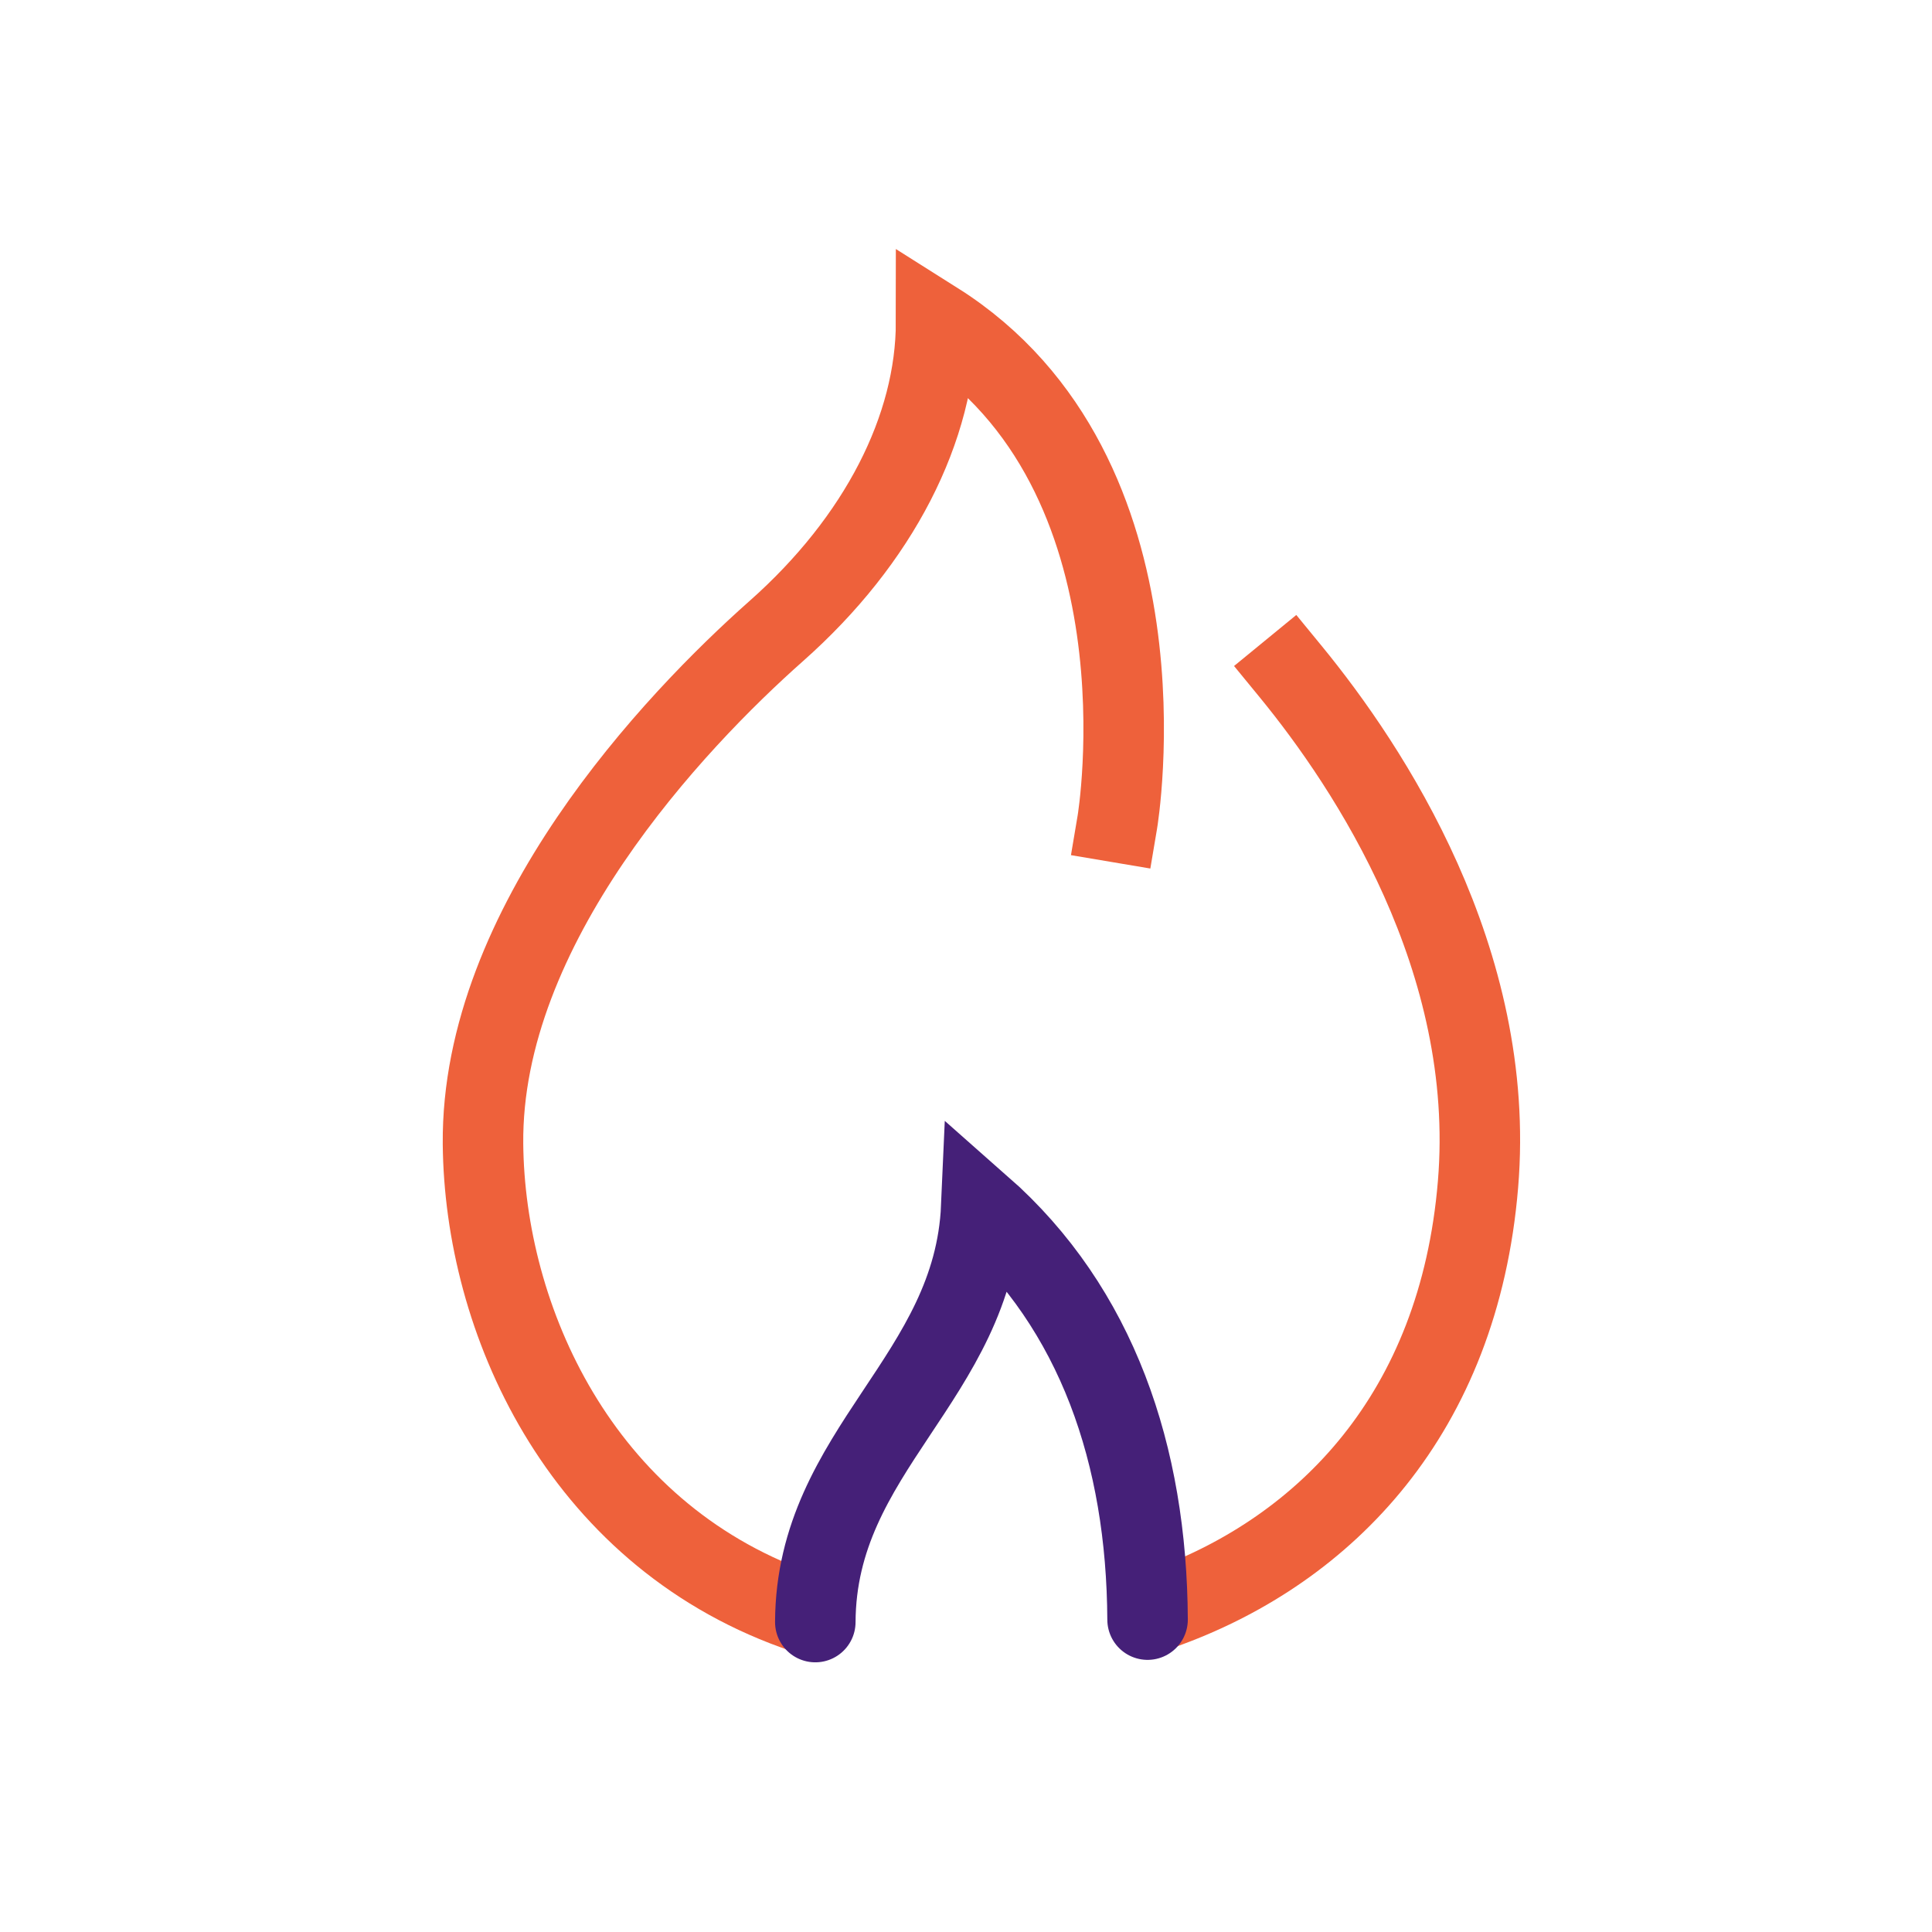
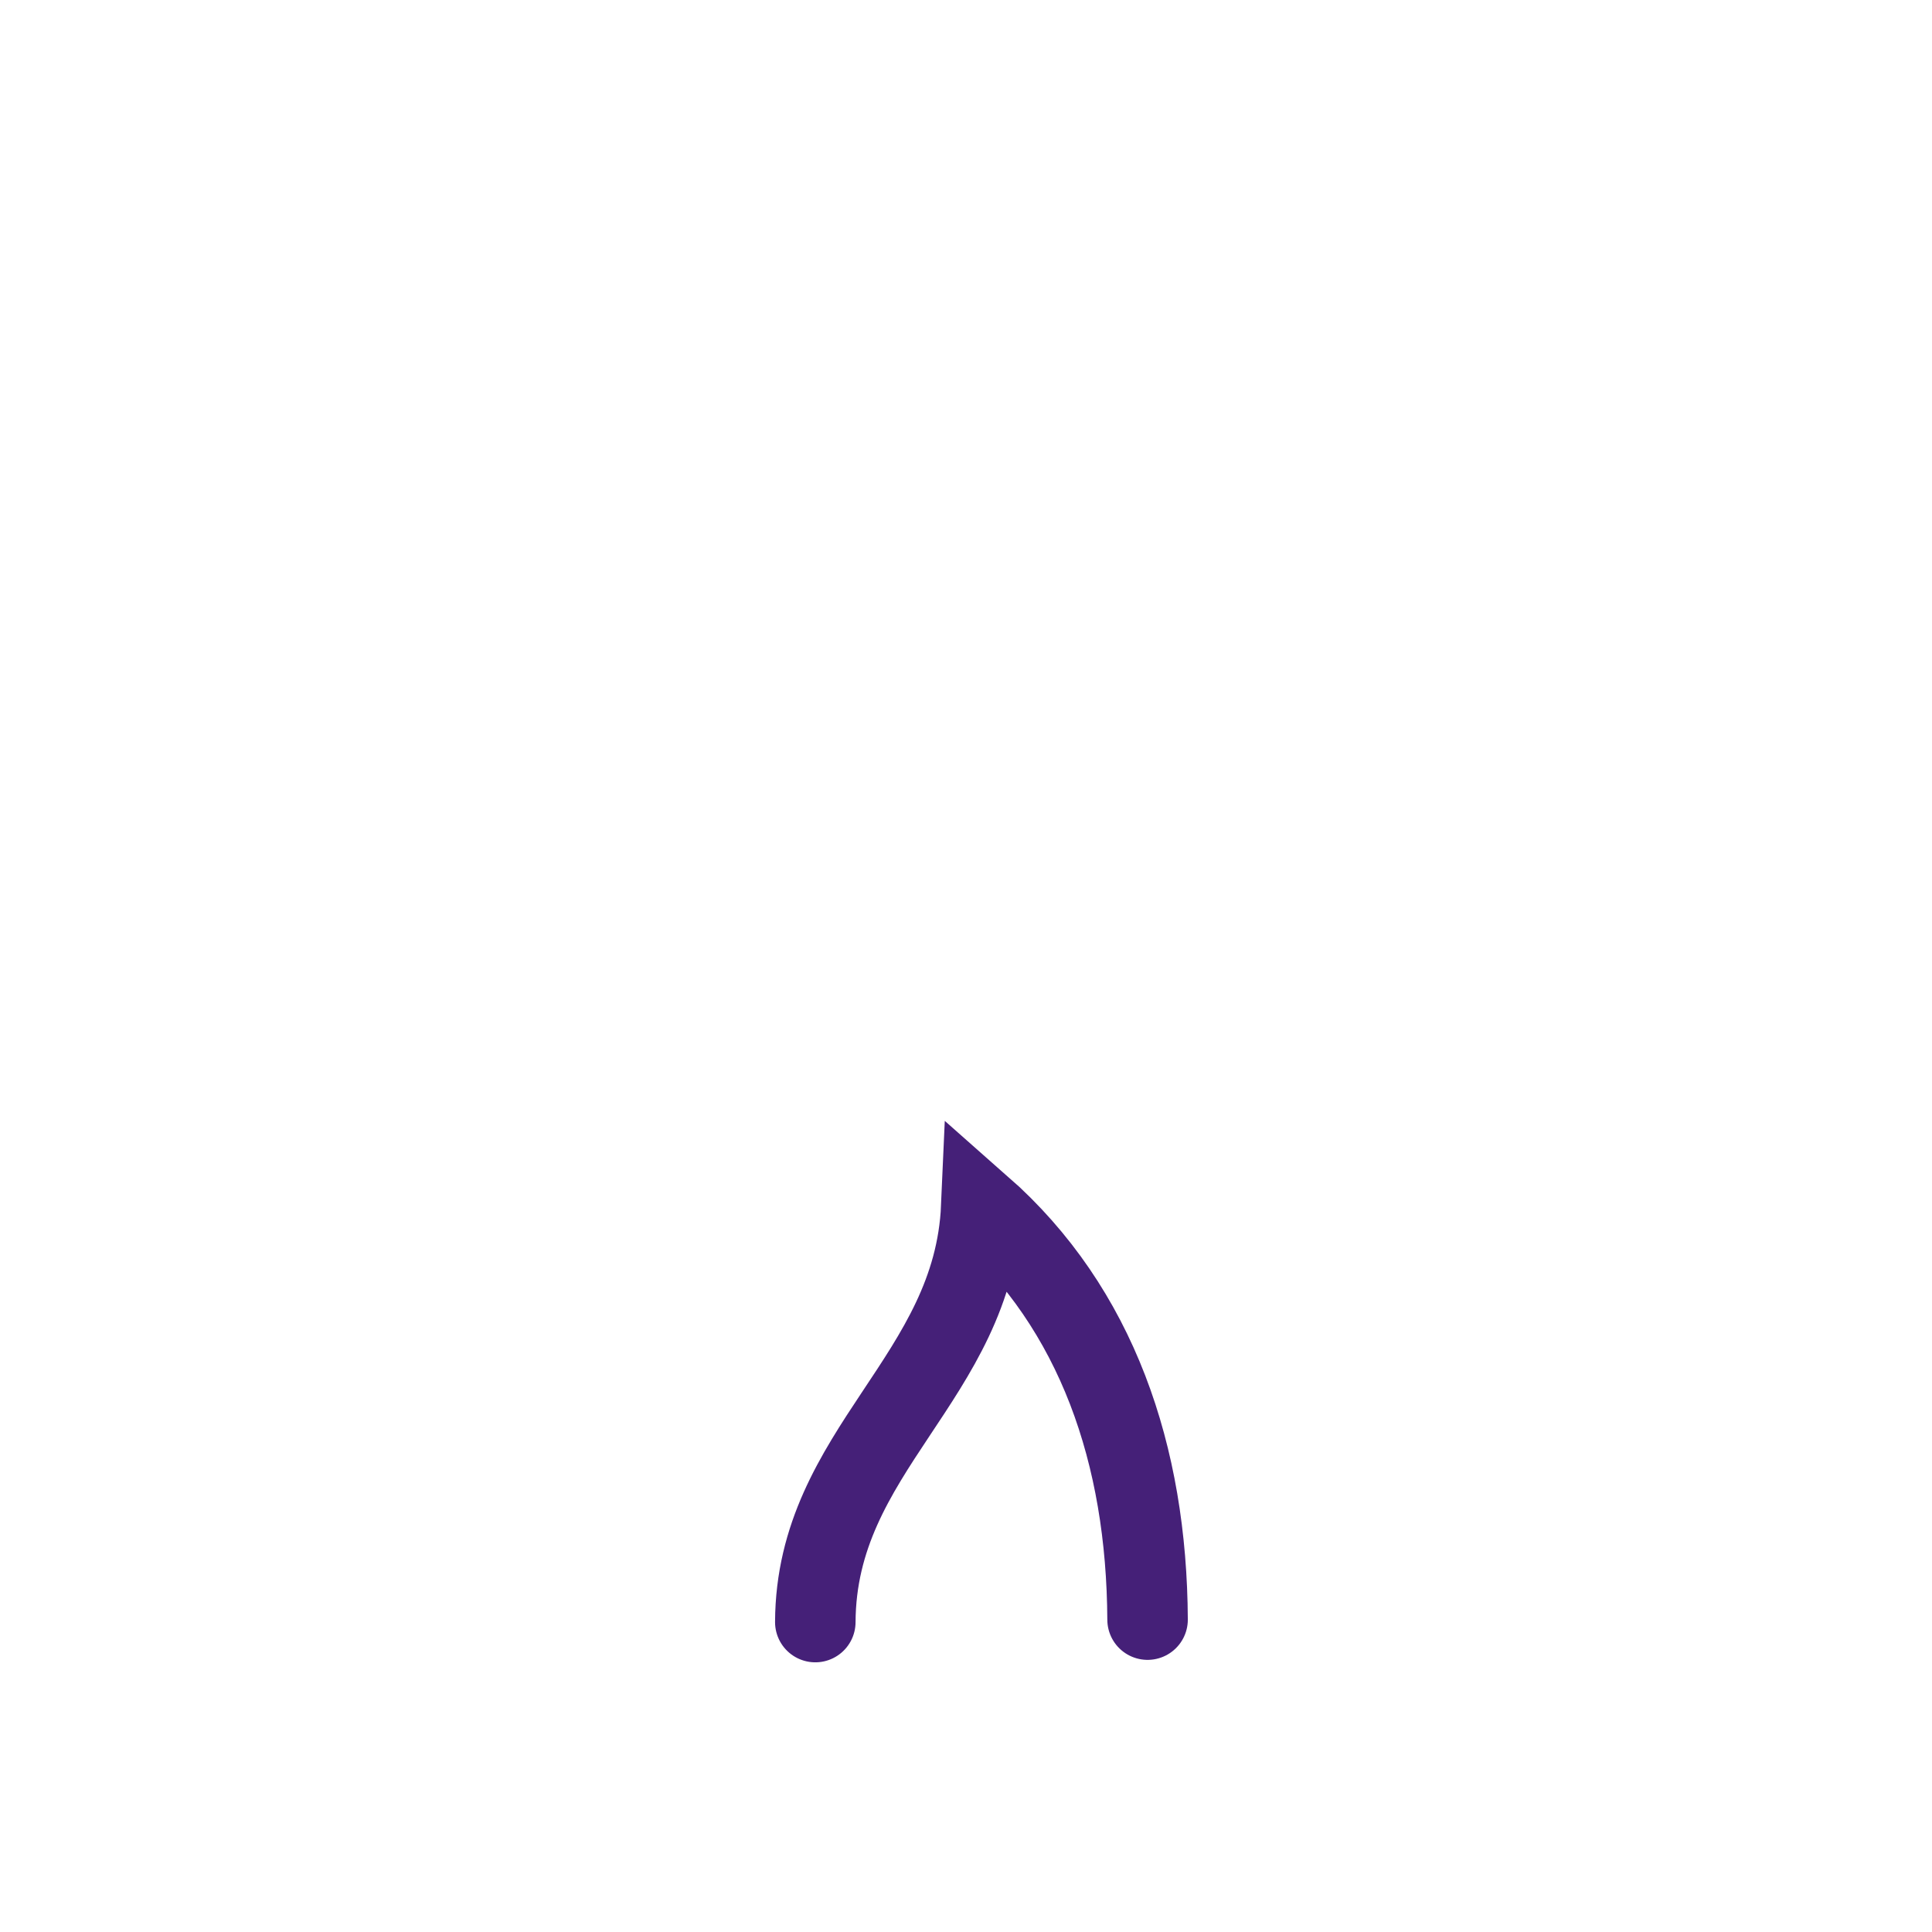
<svg xmlns="http://www.w3.org/2000/svg" width="48" height="48" viewBox="0 0 48 48">
  <g stroke-width="2" fill="none" fill-rule="evenodd">
-     <path d="M27.76 20.426S29.22 11.763 23.257 8c0 2.634-1.42 5.419-3.968 7.676C16.74 17.934 11.95 23.001 12 28.42c.04 4.336 2.376 9.63 7.746 11.571m9.28-.073c3.88-1.434 7.22-4.77 7.695-10.495.464-5.57-2.702-10.356-4.654-12.737" stroke="#EE613B" stroke-linecap="square" />
    <path d="M20.256 40.3c.018-4.28 3.937-6.06 4.124-10.32 2.881 2.538 4.11 6.175 4.131 10.259" stroke="#452078" stroke-linecap="round" />
  </g>
</svg>